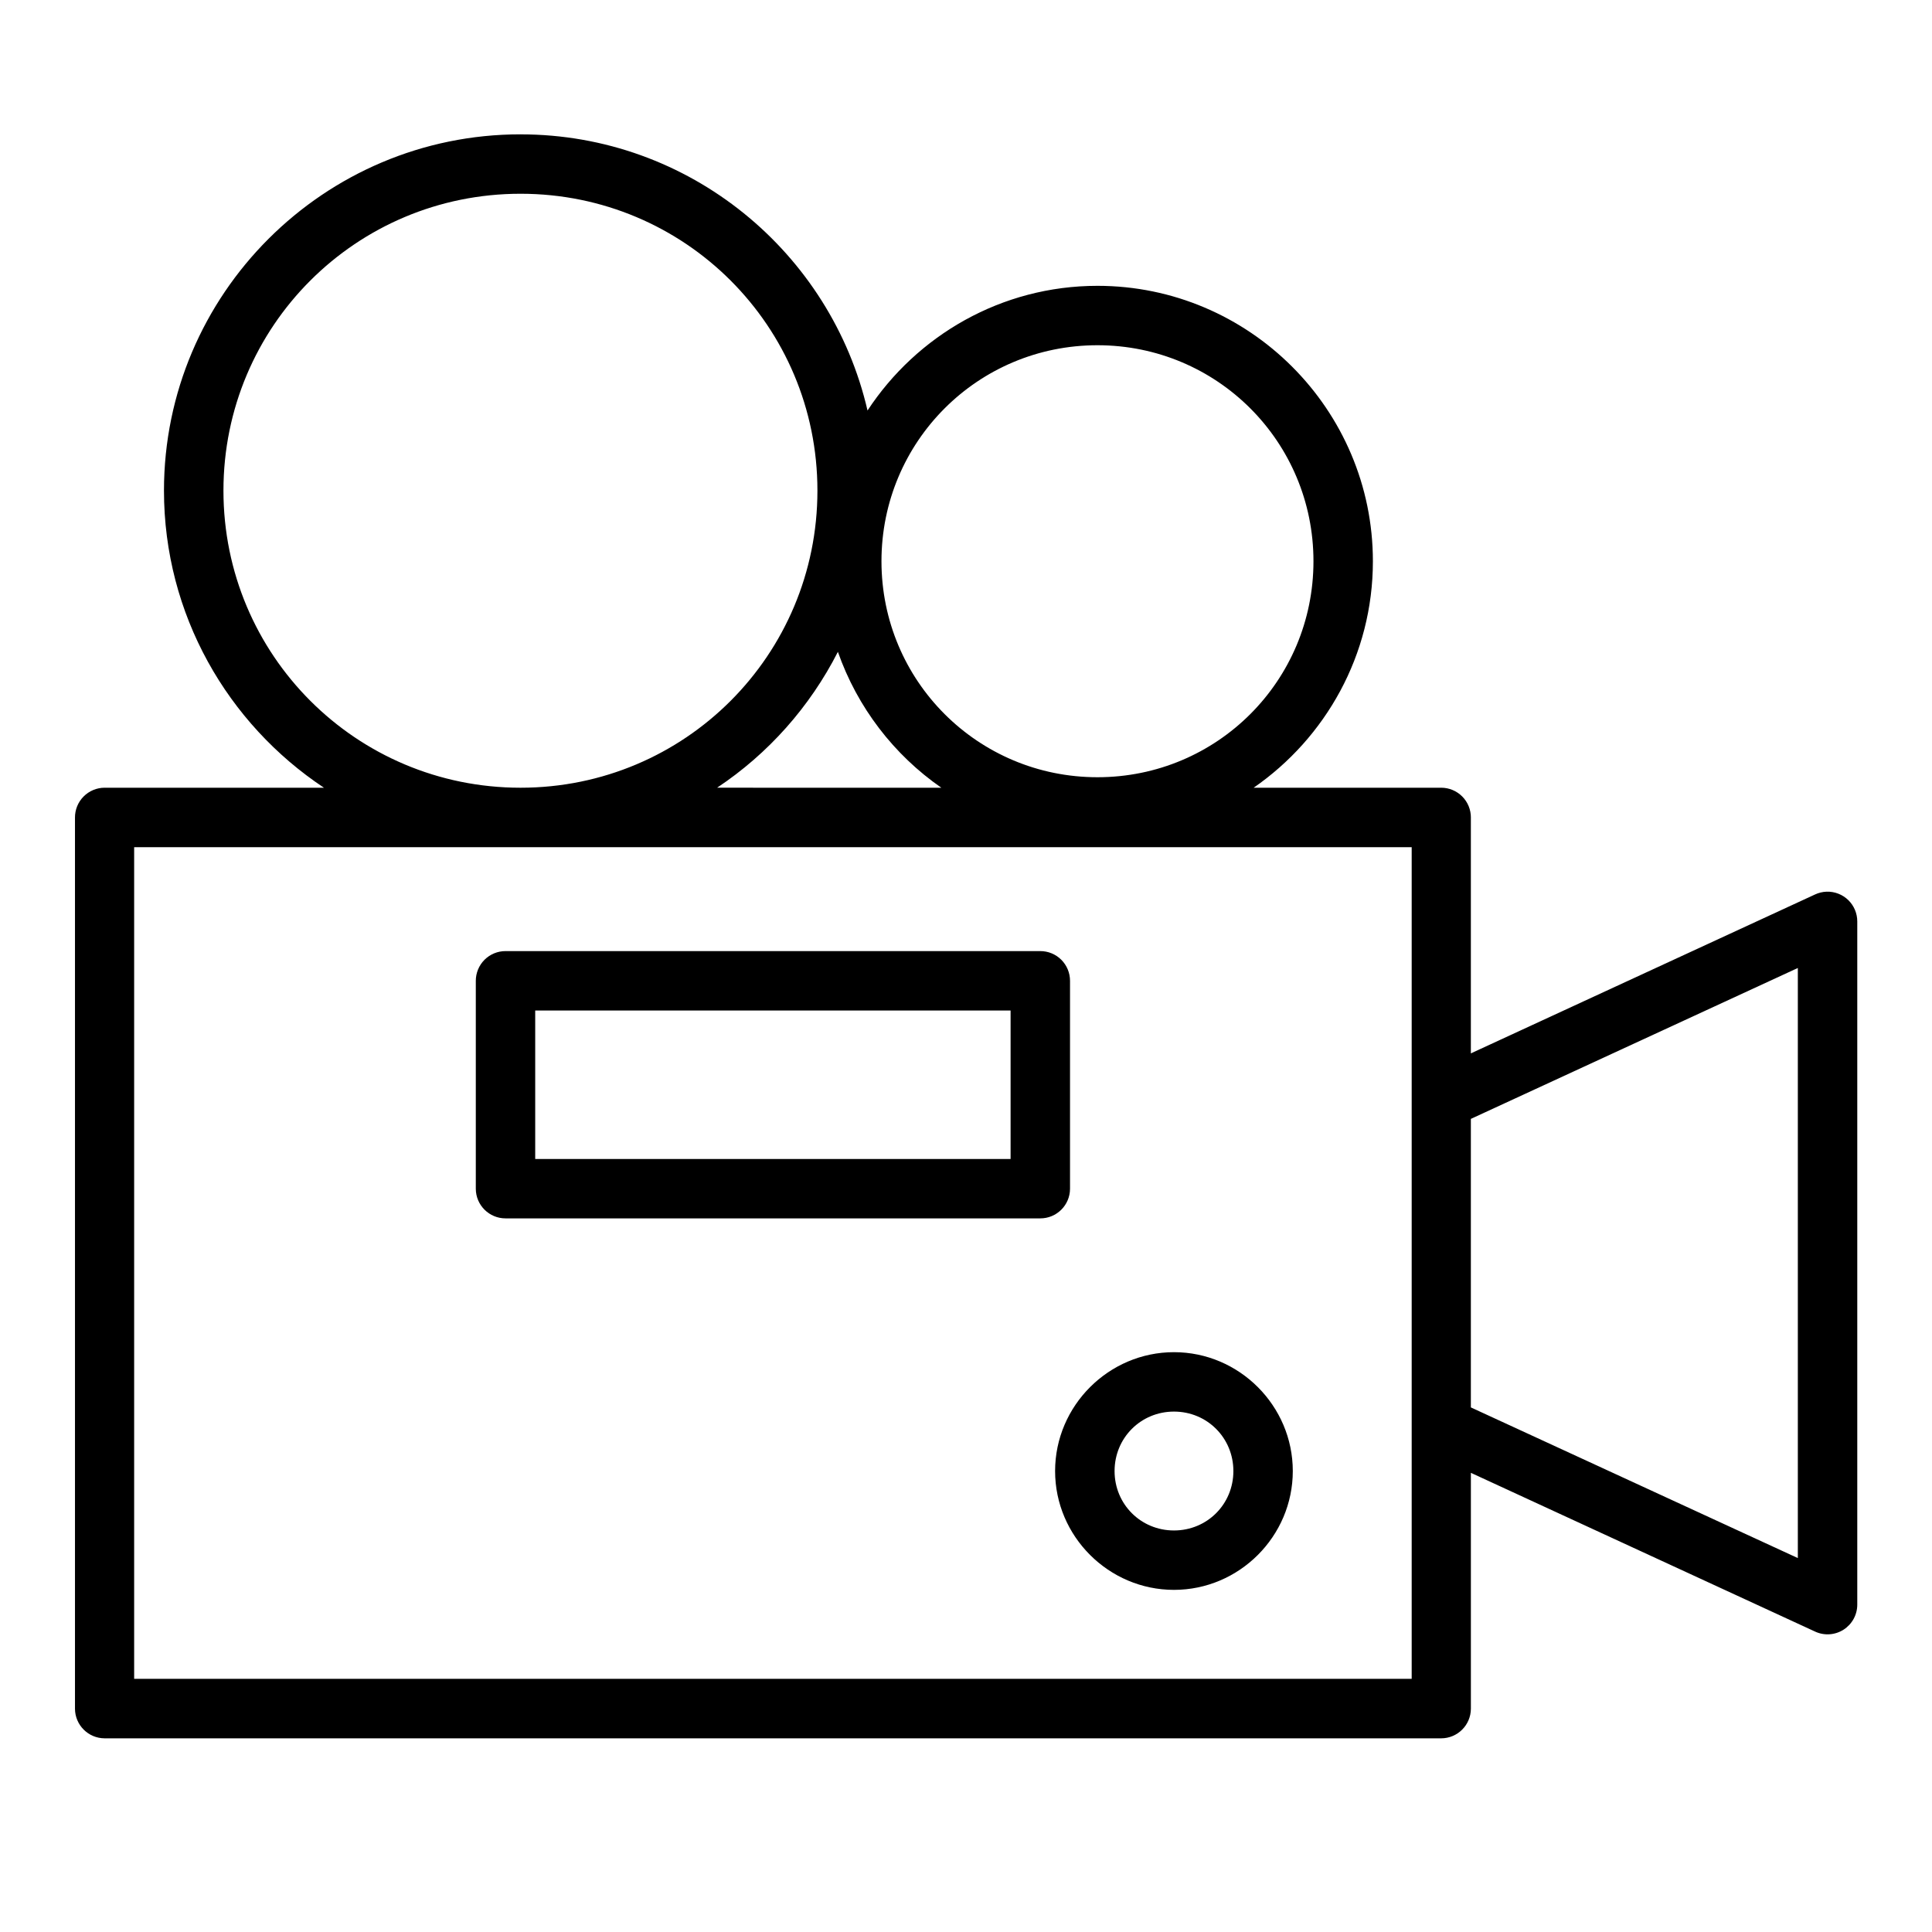
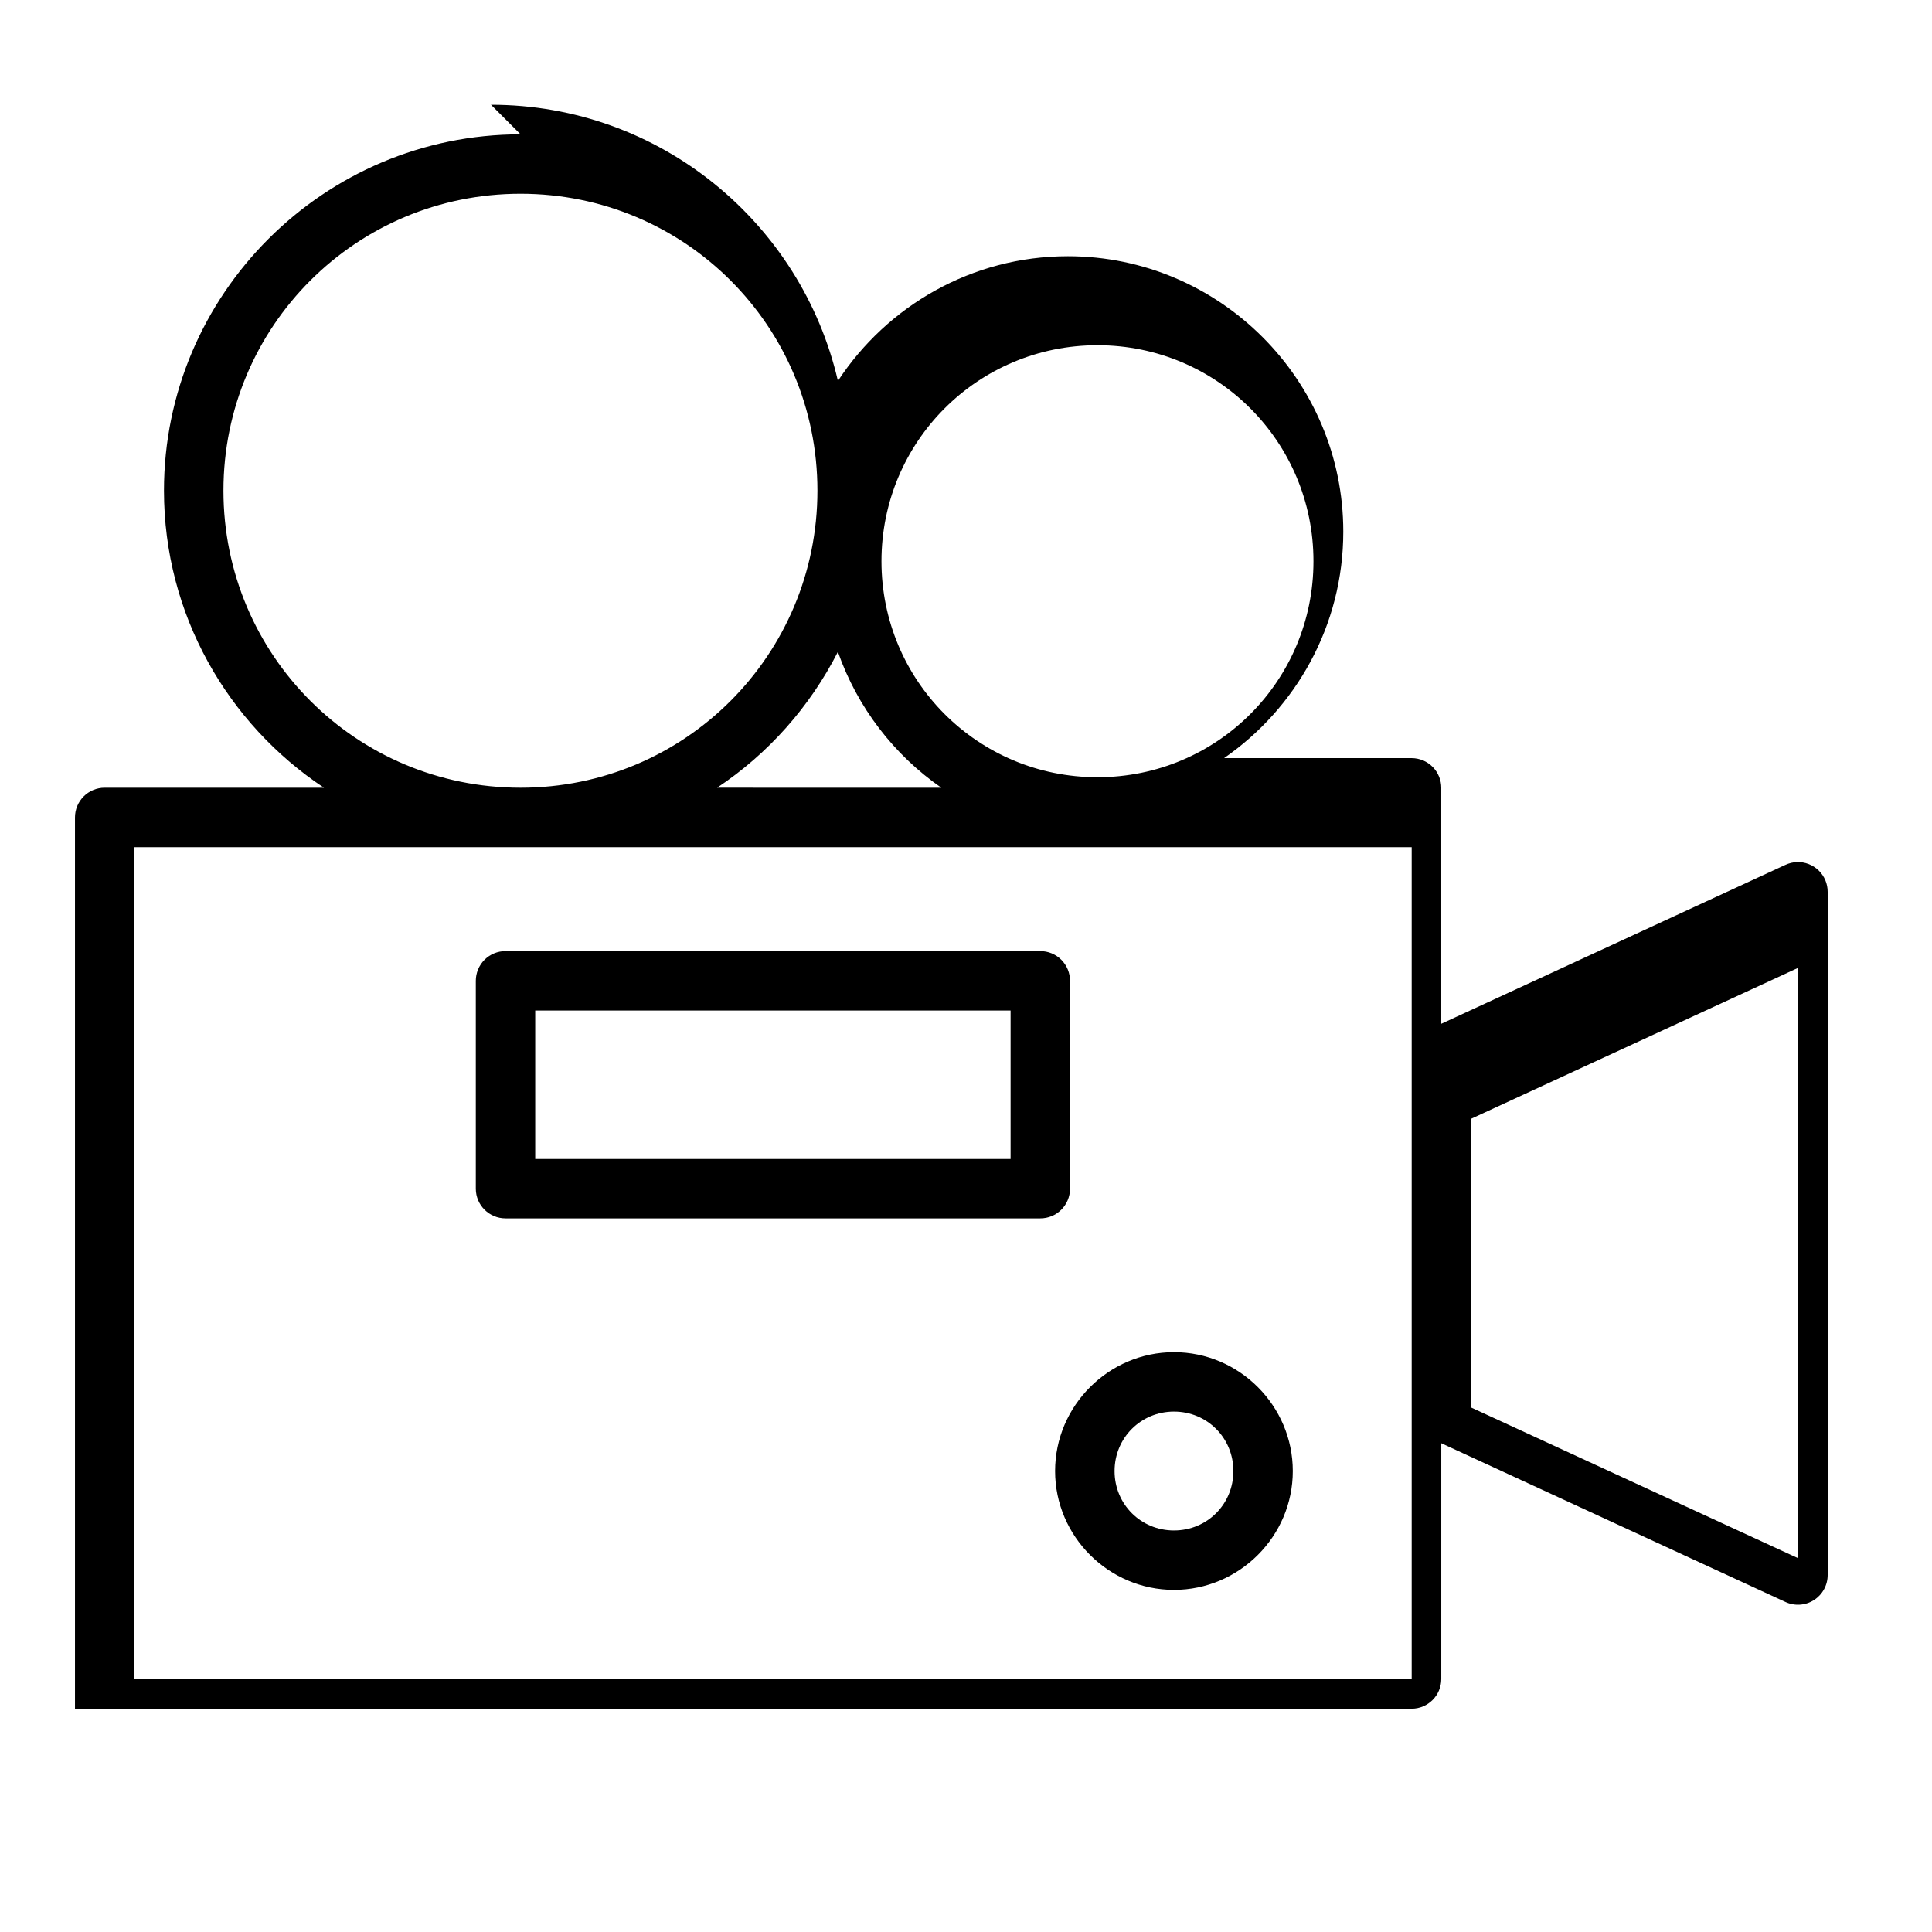
<svg xmlns="http://www.w3.org/2000/svg" fill="#000000" width="800px" height="800px" version="1.1" viewBox="144 144 512 512">
-   <path d="m281.95 179.6c-52.078 0-94.496 42.34-94.496 94.418 0 32.832 16.883 61.793 42.391 78.734h-58.133c-2.09 0.008-4.094 0.848-5.562 2.332-1.473 1.488-2.293 3.496-2.281 5.586v236.16c0.02 4.324 3.519 7.824 7.844 7.844h354.24c4.324-0.02 7.824-3.519 7.844-7.844v-62.516l91.176 42.051h-0.004c2.445 1.152 5.305 0.969 7.582-0.48 2.277-1.453 3.652-3.969 3.644-6.668v-181.01 0.004c0.008-2.141-0.855-4.191-2.387-5.684-1.535-1.488-3.609-2.293-5.75-2.223-1.07 0.039-2.121 0.297-3.09 0.754l-91.176 42.098v-62.484h0.004c0.012-2.09-0.809-4.102-2.281-5.586-1.469-1.484-3.469-2.324-5.562-2.332h-49.723c19.055-13.191 31.598-35.176 31.598-60.023 0-40.207-32.777-72.984-72.984-72.984-25.469 0-47.898 13.18-60.945 33.043-9.668-41.867-47.176-73.184-91.941-73.184zm0 15.746c43.57 0 78.676 35.105 78.676 78.676 0 43.57-35.105 78.734-78.676 78.734-43.57 0-78.734-35.168-78.734-78.734 0-43.57 35.168-78.676 78.734-78.676zm152.89 40.145c31.699 0 57.242 25.543 57.242 57.242s-25.543 57.242-57.242 57.242c-31.699 0-57.242-25.543-57.242-57.242s25.543-57.242 57.242-57.242zm-68.789 81.258c5.148 14.699 14.828 27.289 27.414 36.008l-59.426-0.004c13.547-9.004 24.582-21.43 32.012-36.008zm-186.5 51.77 338.56-0.008v220.4h-338.56zm98.445 27.535v-0.004c-2.098-0.008-4.113 0.82-5.598 2.305-1.48 1.484-2.312 3.5-2.305 5.598v55.09c0.02 4.348 3.555 7.856 7.902 7.84h141.67c4.348 0.016 7.883-3.492 7.902-7.84v-55.09c0.008-2.098-0.824-4.113-2.305-5.598-1.484-1.484-3.5-2.312-5.598-2.305zm342.45 4.473v156.38l-86.652-39.93v-76.461zm-334.61 11.27h125.98v39.344h-125.98zm169.28 90.543c-17.297 0-31.504 14.207-31.504 31.504s14.207 31.488 31.504 31.488c17.297 0 31.488-14.191 31.488-31.488s-14.191-31.504-31.488-31.504zm0 15.746c8.789 0 15.742 6.973 15.742 15.758 0 8.789-6.957 15.746-15.742 15.746-8.789 0-15.742-6.957-15.742-15.746 0-8.789 6.957-15.758 15.742-15.758z" />
+   <path d="m281.95 179.6c-52.078 0-94.496 42.34-94.496 94.418 0 32.832 16.883 61.793 42.391 78.734h-58.133c-2.09 0.008-4.094 0.848-5.562 2.332-1.473 1.488-2.293 3.496-2.281 5.586v236.16h354.24c4.324-0.02 7.824-3.519 7.844-7.844v-62.516l91.176 42.051h-0.004c2.445 1.152 5.305 0.969 7.582-0.48 2.277-1.453 3.652-3.969 3.644-6.668v-181.01 0.004c0.008-2.141-0.855-4.191-2.387-5.684-1.535-1.488-3.609-2.293-5.75-2.223-1.07 0.039-2.121 0.297-3.09 0.754l-91.176 42.098v-62.484h0.004c0.012-2.09-0.809-4.102-2.281-5.586-1.469-1.484-3.469-2.324-5.562-2.332h-49.723c19.055-13.191 31.598-35.176 31.598-60.023 0-40.207-32.777-72.984-72.984-72.984-25.469 0-47.898 13.18-60.945 33.043-9.668-41.867-47.176-73.184-91.941-73.184zm0 15.746c43.57 0 78.676 35.105 78.676 78.676 0 43.57-35.105 78.734-78.676 78.734-43.57 0-78.734-35.168-78.734-78.734 0-43.57 35.168-78.676 78.734-78.676zm152.89 40.145c31.699 0 57.242 25.543 57.242 57.242s-25.543 57.242-57.242 57.242c-31.699 0-57.242-25.543-57.242-57.242s25.543-57.242 57.242-57.242zm-68.789 81.258c5.148 14.699 14.828 27.289 27.414 36.008l-59.426-0.004c13.547-9.004 24.582-21.43 32.012-36.008zm-186.5 51.77 338.56-0.008v220.4h-338.56zm98.445 27.535v-0.004c-2.098-0.008-4.113 0.82-5.598 2.305-1.48 1.484-2.312 3.5-2.305 5.598v55.09c0.02 4.348 3.555 7.856 7.902 7.84h141.67c4.348 0.016 7.883-3.492 7.902-7.84v-55.09c0.008-2.098-0.824-4.113-2.305-5.598-1.484-1.484-3.5-2.312-5.598-2.305zm342.45 4.473v156.38l-86.652-39.93v-76.461zm-334.61 11.27h125.98v39.344h-125.98zm169.28 90.543c-17.297 0-31.504 14.207-31.504 31.504s14.207 31.488 31.504 31.488c17.297 0 31.488-14.191 31.488-31.488s-14.191-31.504-31.488-31.504zm0 15.746c8.789 0 15.742 6.973 15.742 15.758 0 8.789-6.957 15.746-15.742 15.746-8.789 0-15.742-6.957-15.742-15.746 0-8.789 6.957-15.758 15.742-15.758z" />
</svg>